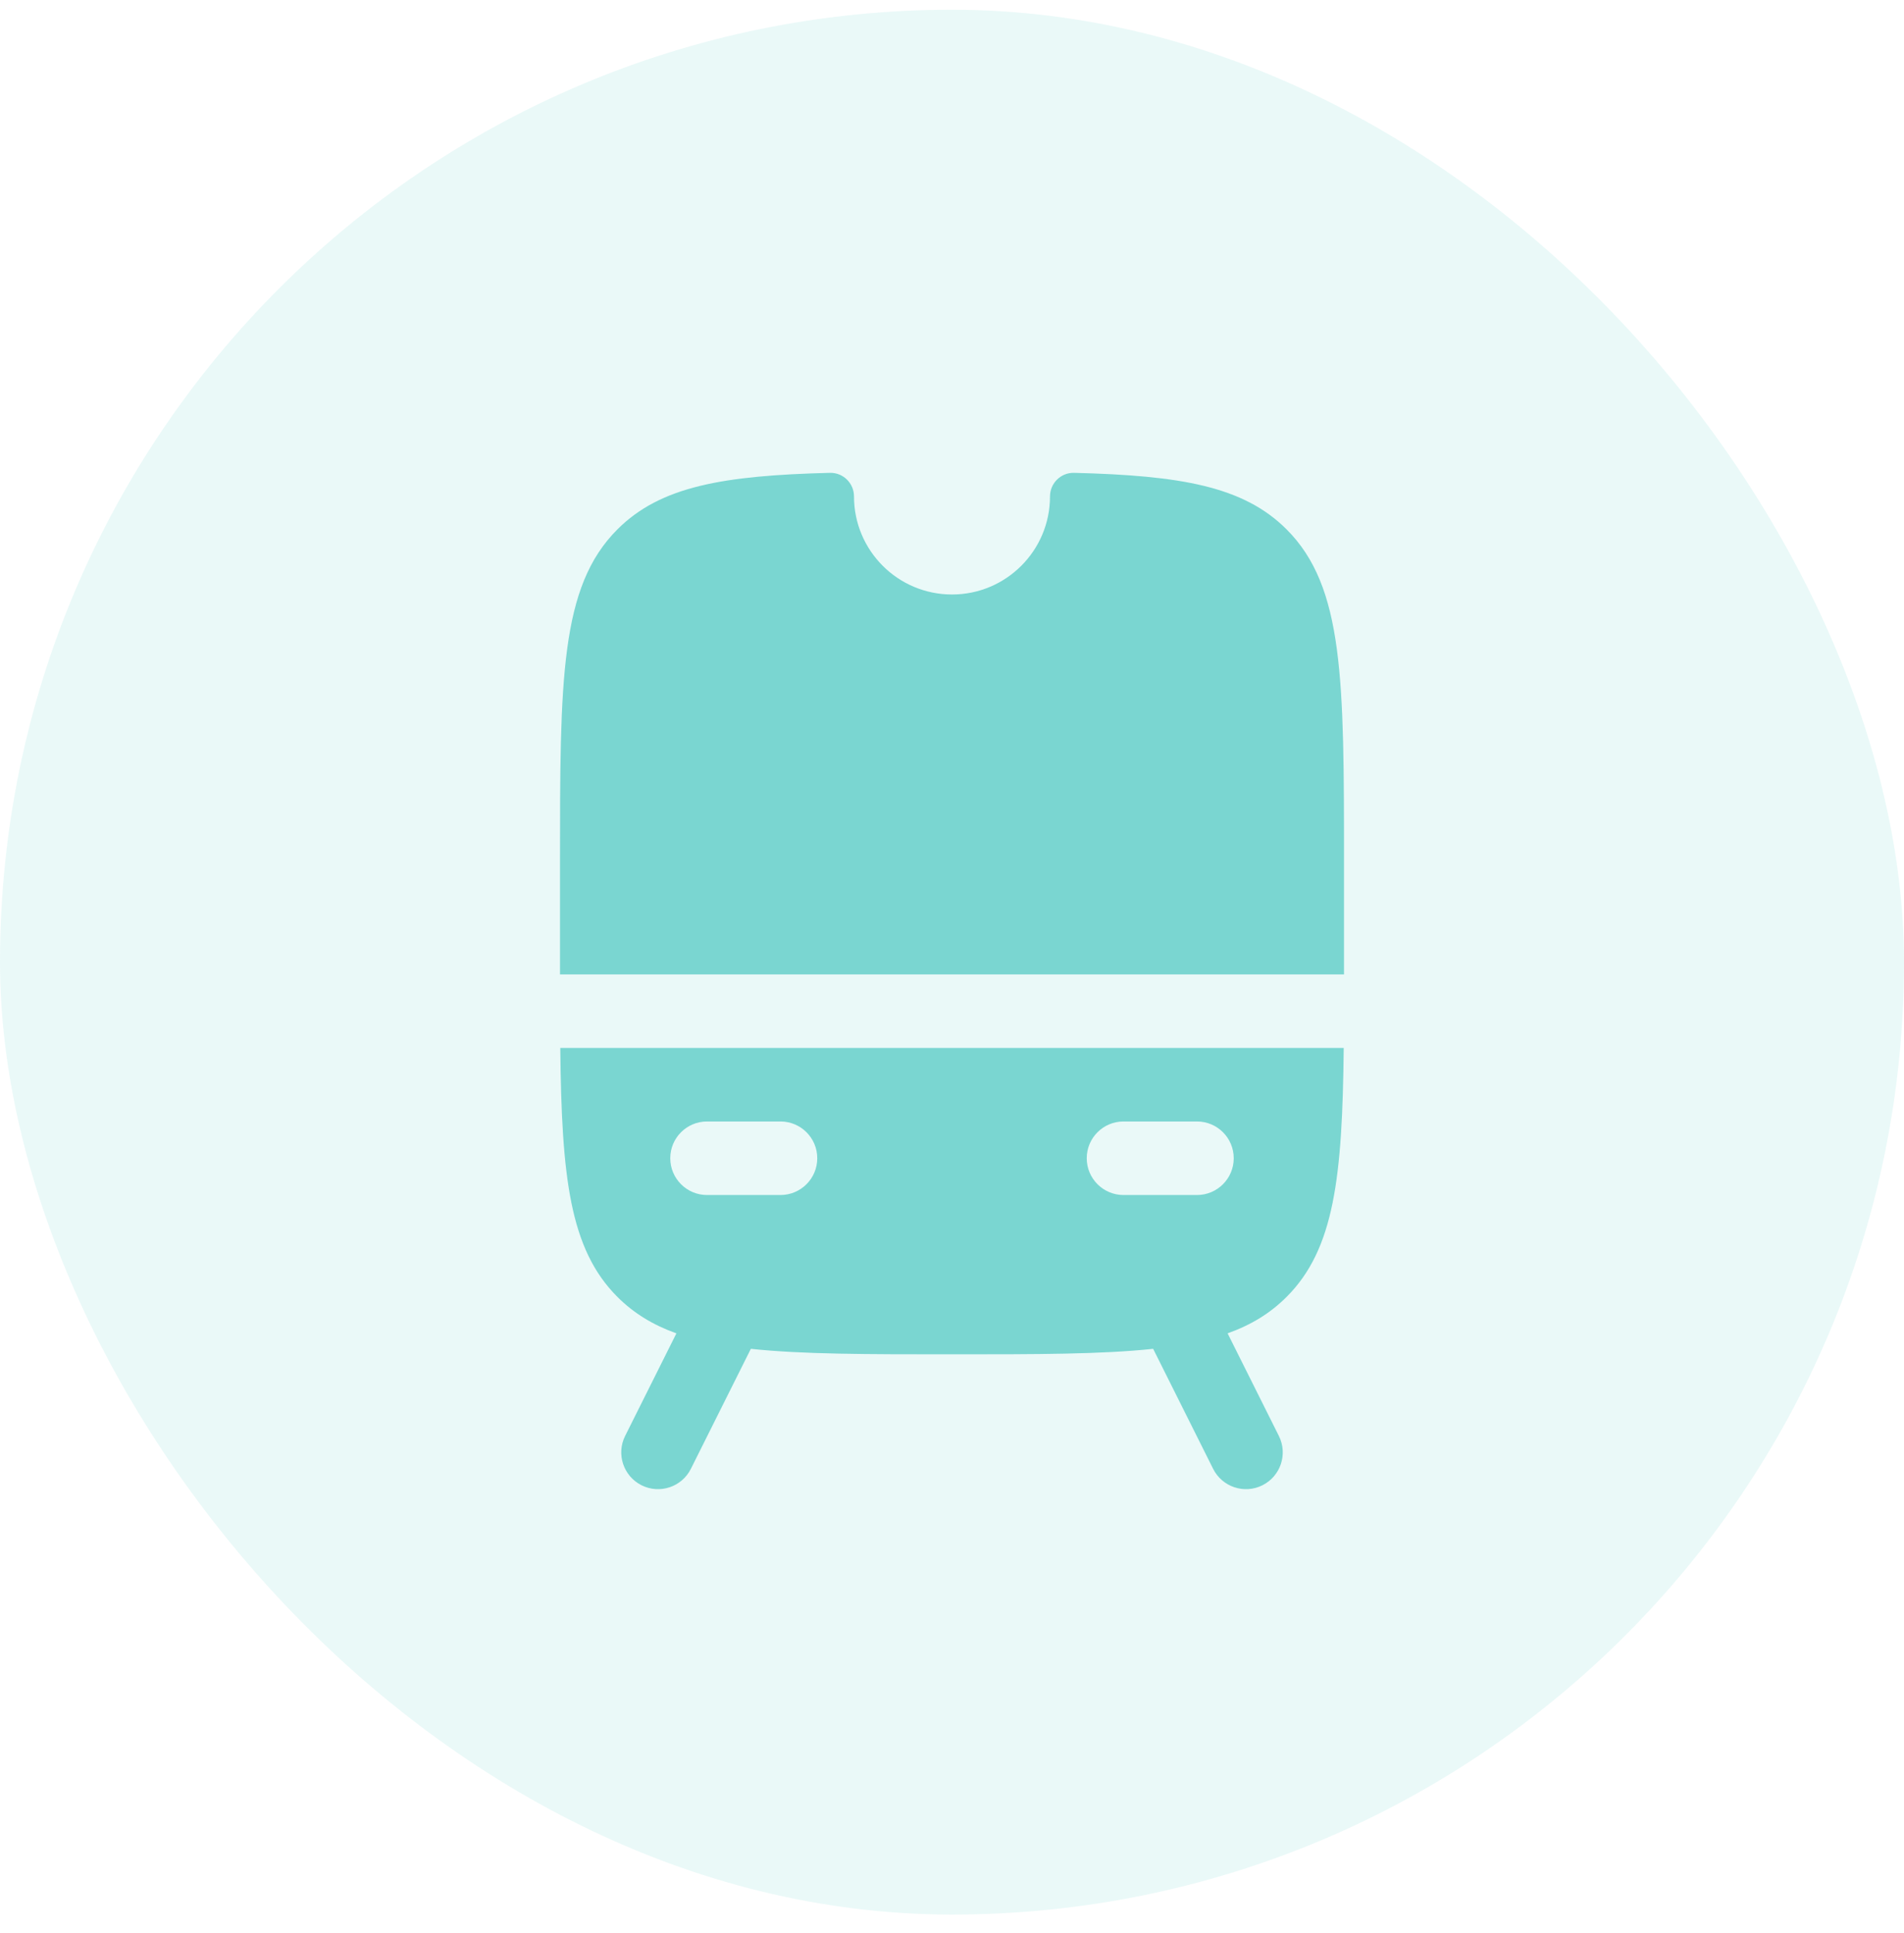
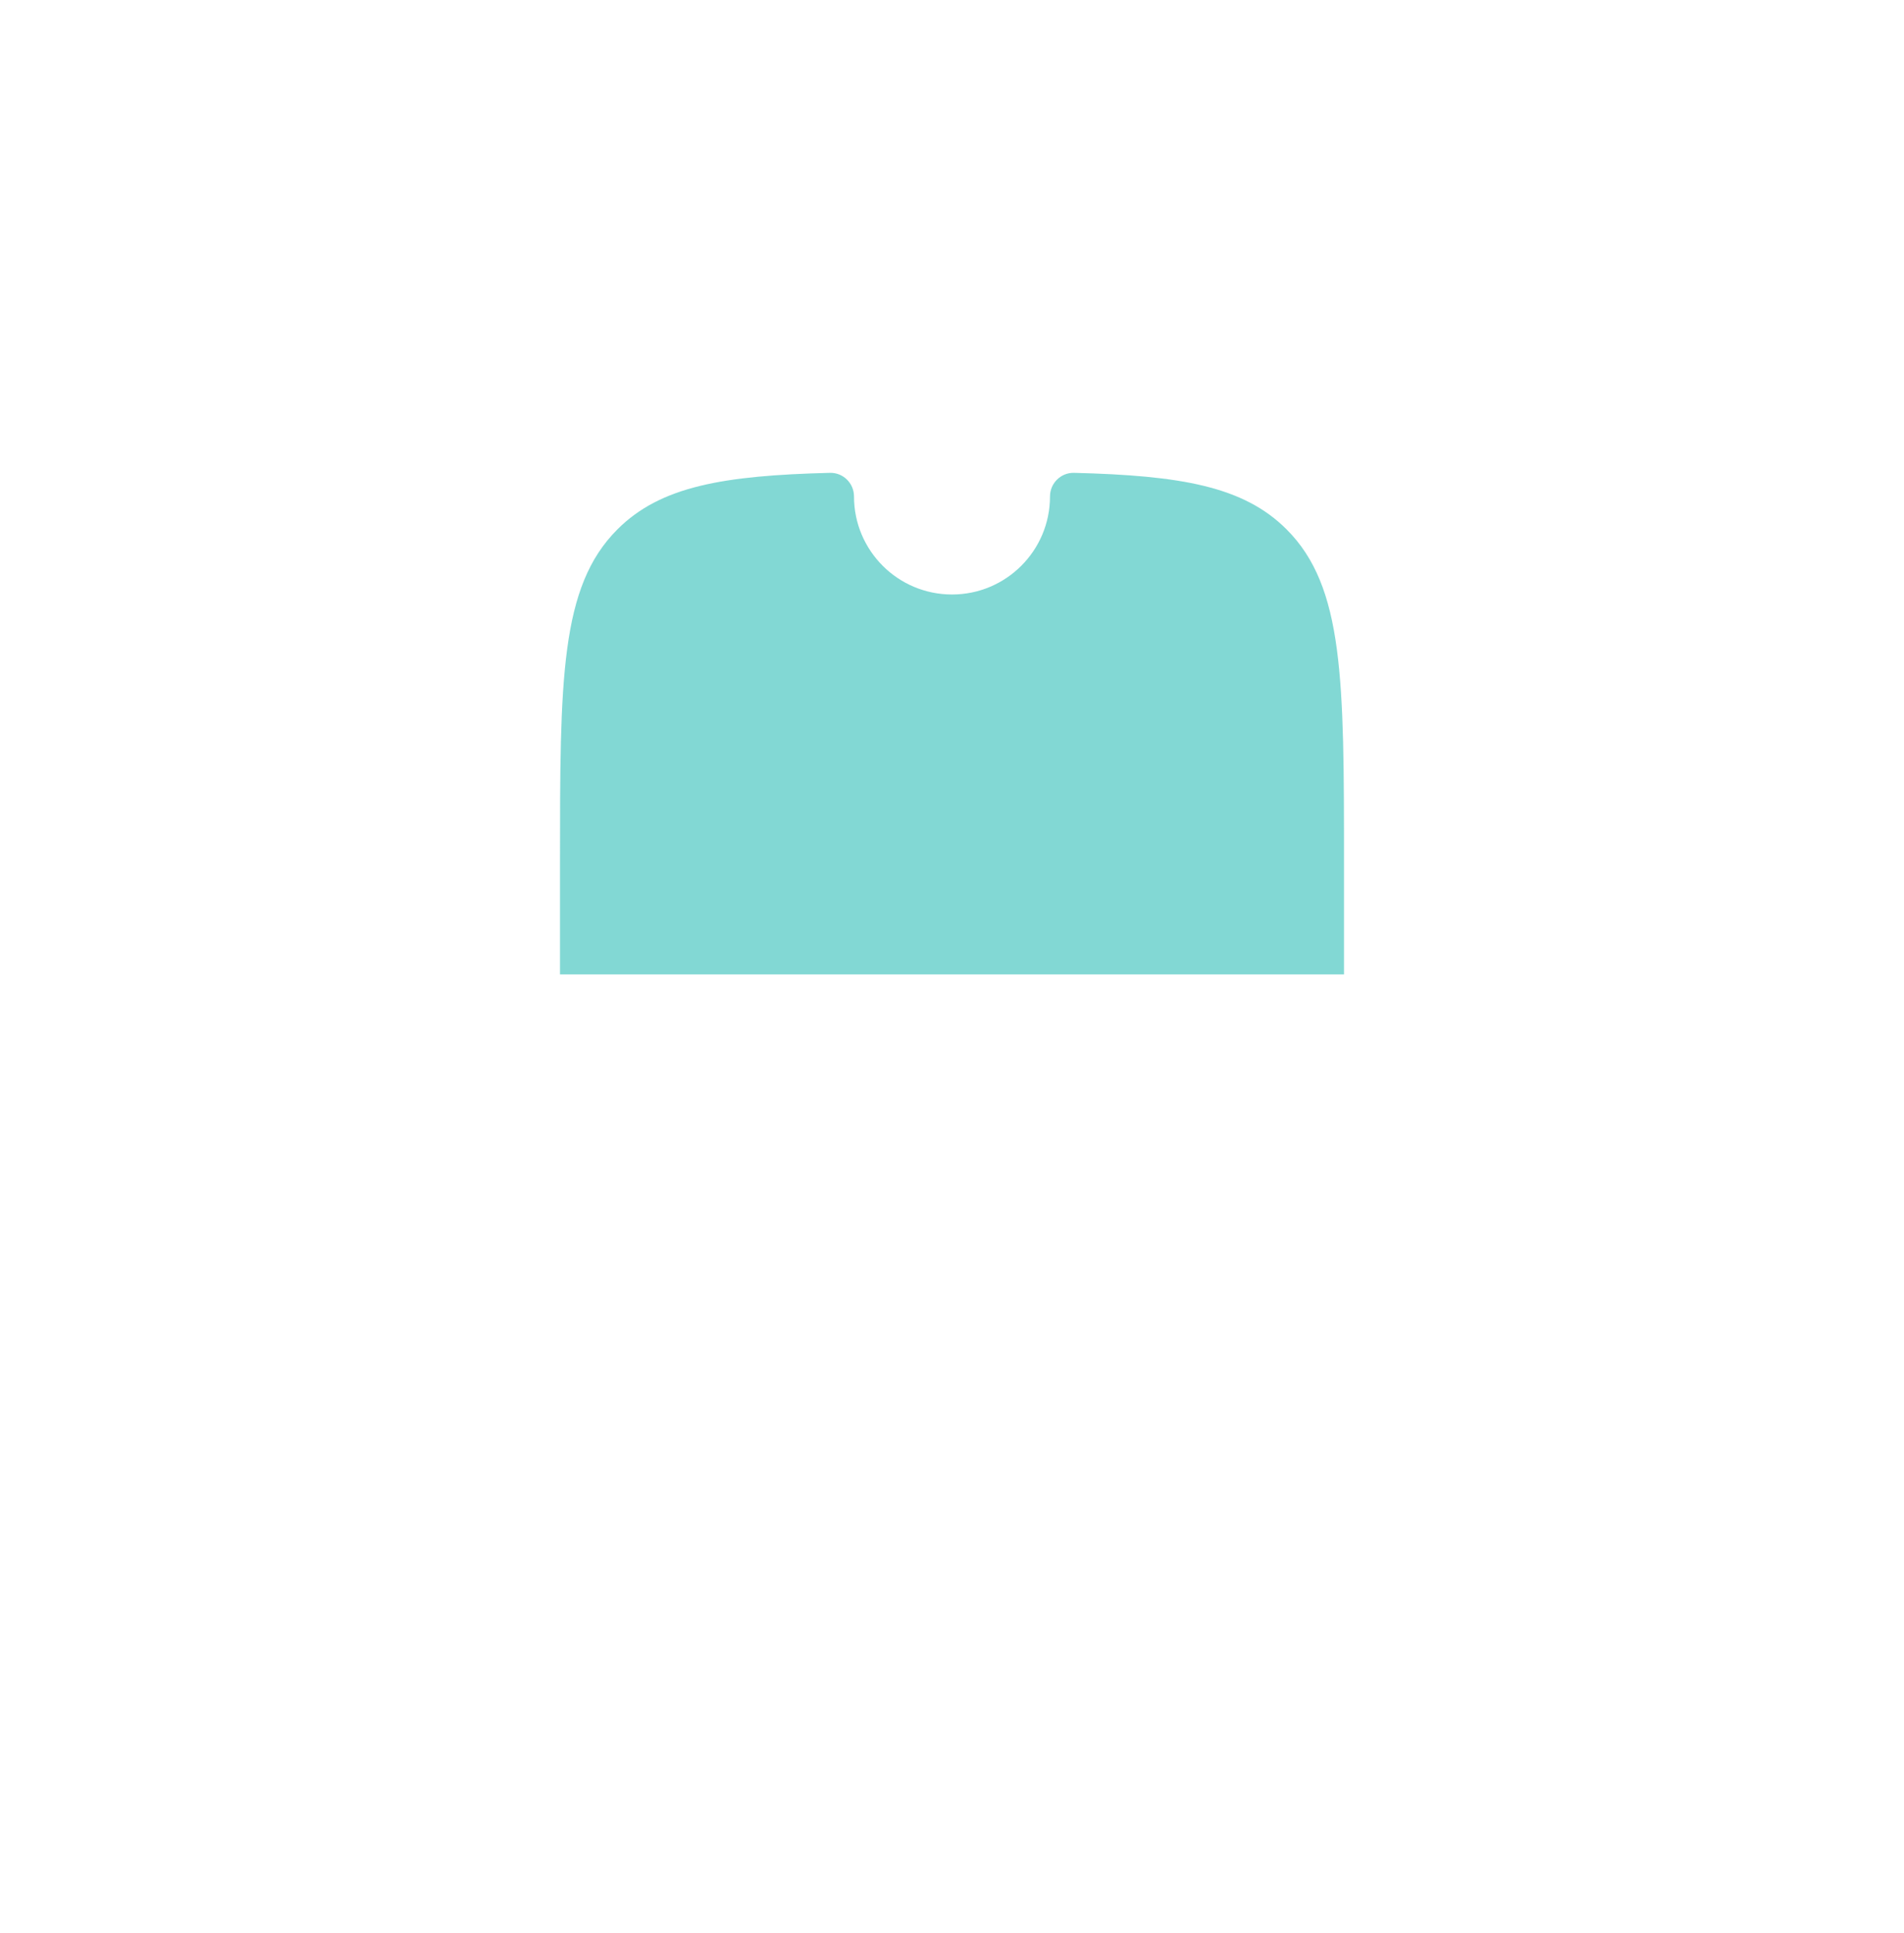
<svg xmlns="http://www.w3.org/2000/svg" width="68" height="69" viewBox="0 0 68 69" fill="none">
-   <rect y="0.348" width="68" height="68" rx="34" fill="#30BEB8" fill-opacity="0.1" />
-   <path fill-rule="evenodd" clip-rule="evenodd" d="M24.157 47.6C23.322 47.301 22.635 46.883 22.05 46.298C20.345 44.593 20.058 42.024 20.01 37.411H47.99C47.942 42.024 47.655 44.593 45.95 46.298C45.365 46.883 44.679 47.301 43.843 47.599L45.674 51.262C45.998 51.91 45.736 52.698 45.087 53.023C44.439 53.347 43.651 53.084 43.326 52.436L41.184 48.152C39.35 48.348 37.02 48.348 34 48.348C30.98 48.348 28.651 48.348 26.816 48.152L24.674 52.436C24.35 53.084 23.562 53.347 22.913 53.023C22.265 52.698 22.002 51.91 22.326 51.262L24.157 47.6ZM38.812 41.348C38.812 40.623 39.4 40.036 40.125 40.036H42.75C43.475 40.036 44.062 40.623 44.062 41.348C44.062 42.073 43.475 42.661 42.75 42.661H40.125C39.4 42.661 38.812 42.073 38.812 41.348ZM25.25 40.036C24.525 40.036 23.938 40.623 23.938 41.348C23.938 42.073 24.525 42.661 25.25 42.661H27.875C28.6 42.661 29.188 42.073 29.188 41.348C29.188 40.623 28.6 40.036 27.875 40.036H25.25Z" fill="#30BEB8" fill-opacity="0.6" />
  <path d="M48 34.786V30.848C48 24.249 48 20.949 45.95 18.899C44.412 17.36 42.17 16.976 38.36 16.88C37.888 16.868 37.5 17.25 37.5 17.723C37.5 19.656 35.933 21.223 34 21.223C32.067 21.223 30.5 19.656 30.5 17.723C30.5 17.25 30.112 16.868 29.64 16.88C25.83 16.976 23.588 17.36 22.05 18.899C20 20.949 20 24.249 20 30.848V34.786H48Z" fill="#30BEB8" fill-opacity="0.6" />
</svg>